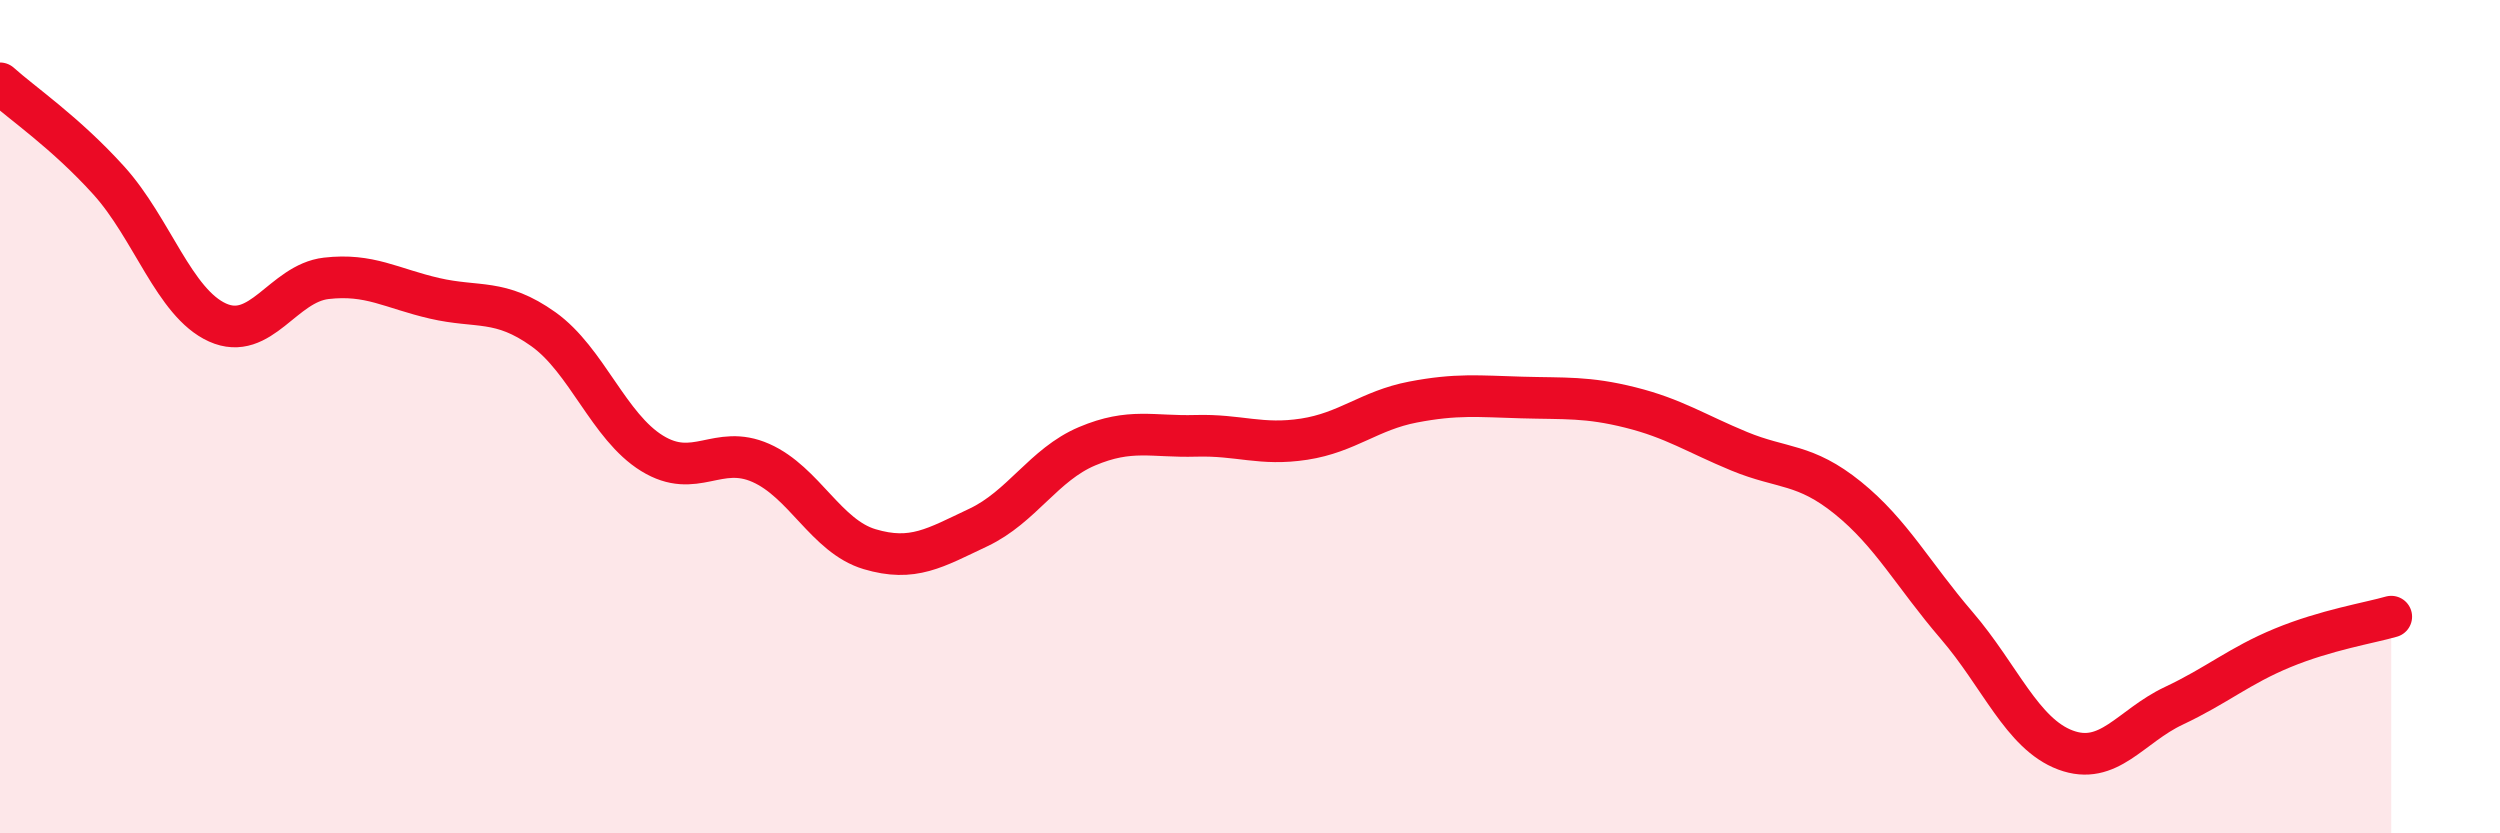
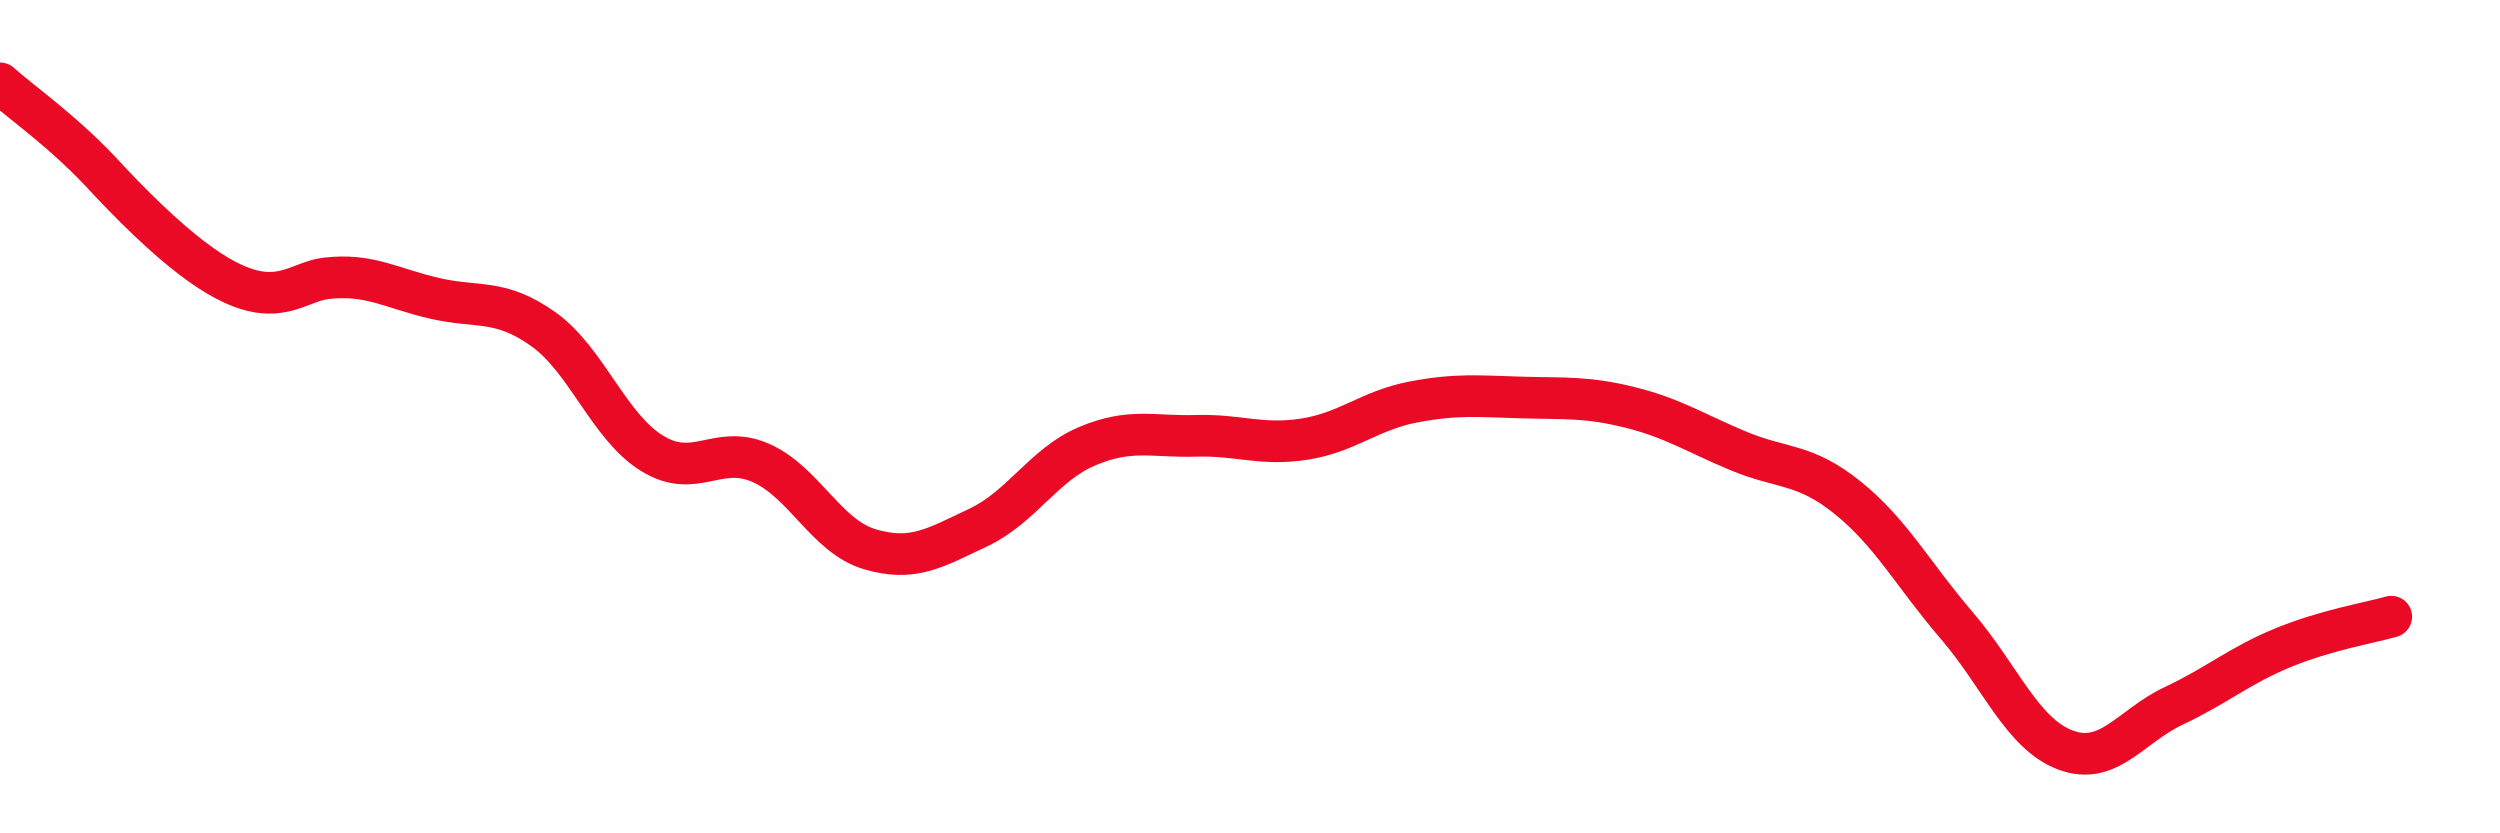
<svg xmlns="http://www.w3.org/2000/svg" width="60" height="20" viewBox="0 0 60 20">
-   <path d="M 0,2 C 0.52,2.47 1.57,3.18 2.61,4.33 C 3.65,5.48 4.18,7.27 5.22,7.74 C 6.26,8.21 6.79,6.8 7.83,6.68 C 8.87,6.56 9.39,6.92 10.43,7.16 C 11.47,7.4 12,7.16 13.04,7.9 C 14.08,8.64 14.61,10.24 15.65,10.88 C 16.69,11.52 17.22,10.65 18.26,11.11 C 19.3,11.57 19.83,12.87 20.87,13.18 C 21.91,13.49 22.44,13.15 23.48,12.66 C 24.52,12.17 25.05,11.15 26.09,10.71 C 27.13,10.27 27.66,10.49 28.7,10.46 C 29.74,10.43 30.26,10.7 31.3,10.54 C 32.34,10.38 32.87,9.85 33.91,9.65 C 34.95,9.45 35.48,9.51 36.52,9.54 C 37.56,9.57 38.09,9.52 39.13,9.78 C 40.17,10.04 40.7,10.4 41.74,10.83 C 42.78,11.26 43.31,11.11 44.35,11.95 C 45.39,12.79 45.92,13.8 46.96,15.01 C 48,16.22 48.53,17.61 49.57,18 C 50.61,18.39 51.13,17.43 52.17,16.94 C 53.21,16.45 53.74,15.98 54.78,15.55 C 55.82,15.12 56.87,14.95 57.39,14.8L57.39 20L0 20Z" fill="#EB0A25" opacity="0.1" stroke-linecap="round" stroke-linejoin="round" />
-   <path d="M 0,2 C 0.52,2.47 1.57,3.18 2.61,4.33 C 3.65,5.48 4.18,7.27 5.22,7.74 C 6.26,8.21 6.79,6.8 7.83,6.68 C 8.87,6.56 9.39,6.92 10.43,7.16 C 11.47,7.4 12,7.16 13.04,7.9 C 14.08,8.64 14.61,10.24 15.65,10.88 C 16.69,11.52 17.22,10.65 18.26,11.11 C 19.3,11.57 19.83,12.87 20.87,13.18 C 21.91,13.49 22.44,13.15 23.48,12.66 C 24.52,12.17 25.05,11.15 26.09,10.71 C 27.13,10.27 27.66,10.49 28.7,10.46 C 29.74,10.43 30.26,10.7 31.3,10.54 C 32.34,10.38 32.87,9.85 33.91,9.65 C 34.95,9.45 35.48,9.51 36.52,9.54 C 37.56,9.57 38.09,9.52 39.13,9.78 C 40.17,10.04 40.7,10.4 41.74,10.83 C 42.78,11.26 43.31,11.11 44.35,11.95 C 45.39,12.79 45.92,13.8 46.96,15.01 C 48,16.22 48.53,17.61 49.57,18 C 50.61,18.39 51.13,17.43 52.17,16.94 C 53.21,16.45 53.74,15.98 54.78,15.55 C 55.82,15.12 56.87,14.95 57.39,14.8" stroke="#EB0A25" stroke-width="1" fill="none" stroke-linecap="round" stroke-linejoin="round" />
+   <path d="M 0,2 C 0.52,2.47 1.57,3.18 2.61,4.33 C 6.26,8.21 6.79,6.8 7.83,6.68 C 8.87,6.56 9.39,6.92 10.43,7.16 C 11.47,7.4 12,7.16 13.04,7.9 C 14.08,8.64 14.61,10.24 15.65,10.88 C 16.69,11.52 17.22,10.65 18.26,11.11 C 19.3,11.57 19.83,12.87 20.87,13.18 C 21.91,13.49 22.44,13.15 23.48,12.66 C 24.52,12.17 25.05,11.15 26.09,10.71 C 27.13,10.27 27.66,10.49 28.7,10.46 C 29.74,10.43 30.26,10.7 31.3,10.54 C 32.34,10.38 32.87,9.85 33.91,9.65 C 34.95,9.45 35.48,9.51 36.52,9.54 C 37.56,9.57 38.09,9.52 39.13,9.78 C 40.17,10.04 40.7,10.4 41.74,10.83 C 42.78,11.26 43.31,11.11 44.35,11.95 C 45.39,12.79 45.92,13.8 46.96,15.01 C 48,16.22 48.53,17.61 49.57,18 C 50.61,18.39 51.13,17.43 52.17,16.94 C 53.21,16.45 53.74,15.98 54.78,15.55 C 55.82,15.12 56.87,14.95 57.39,14.8" stroke="#EB0A25" stroke-width="1" fill="none" stroke-linecap="round" stroke-linejoin="round" />
</svg>